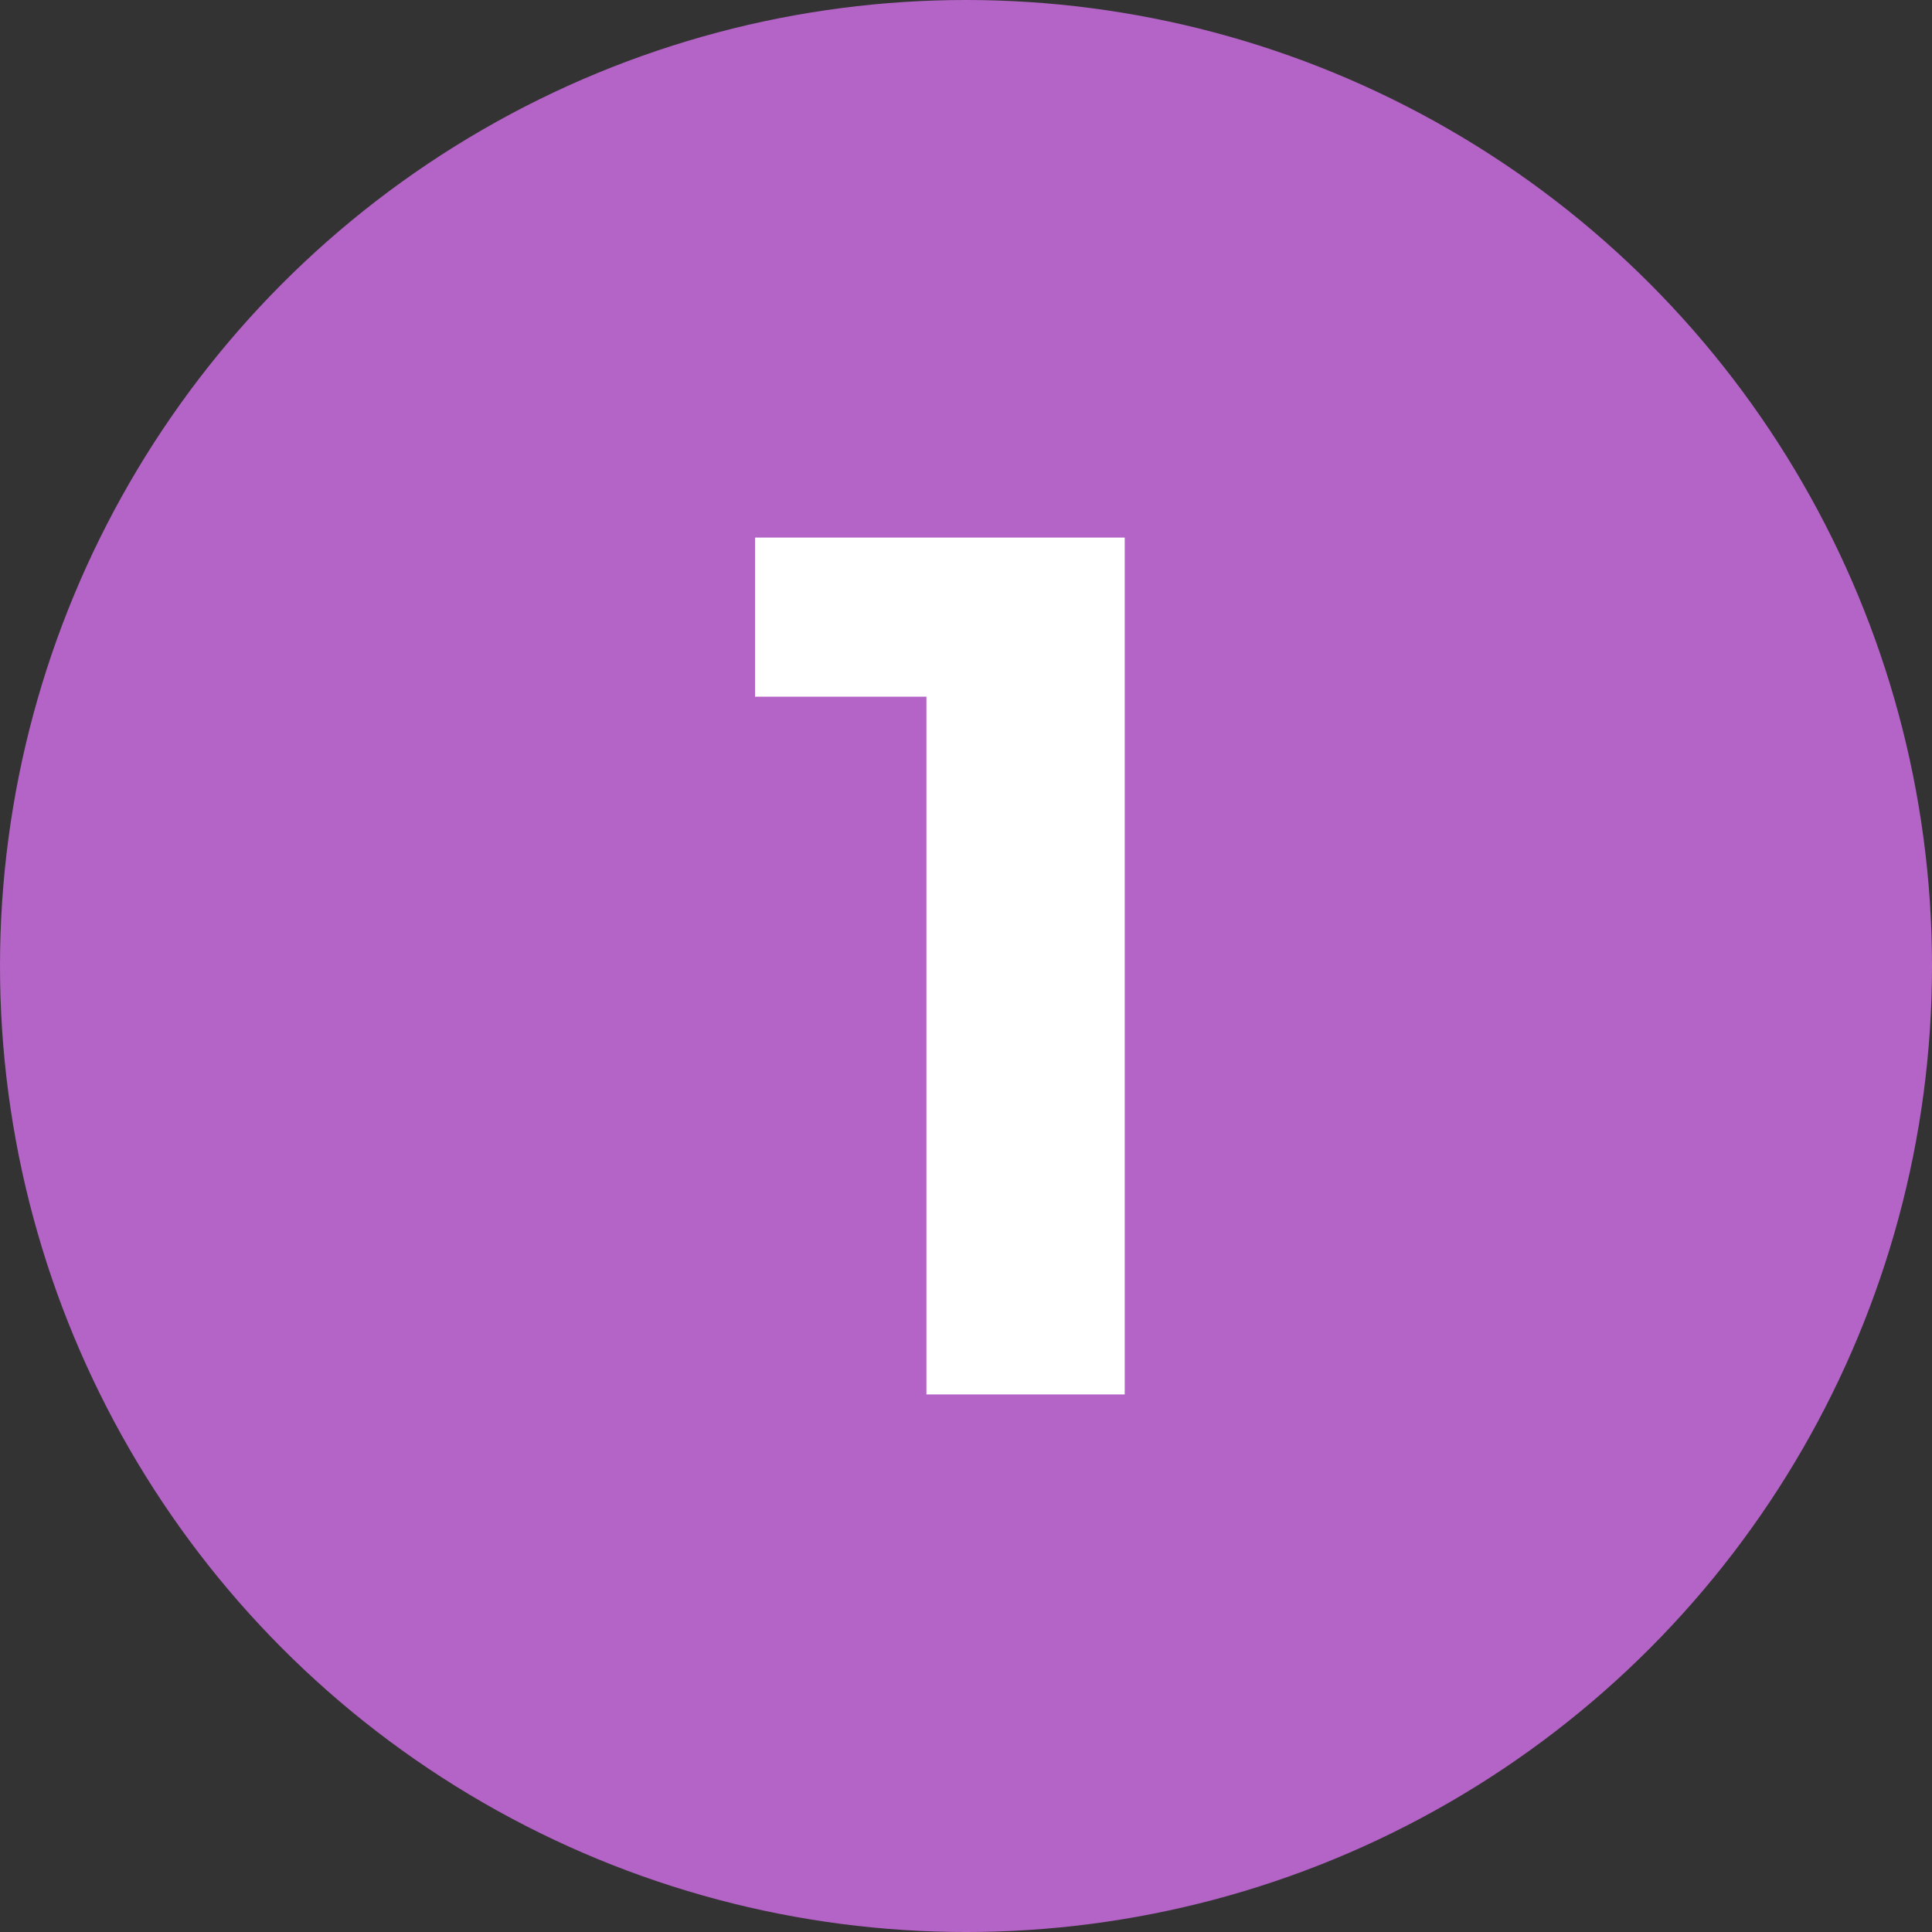
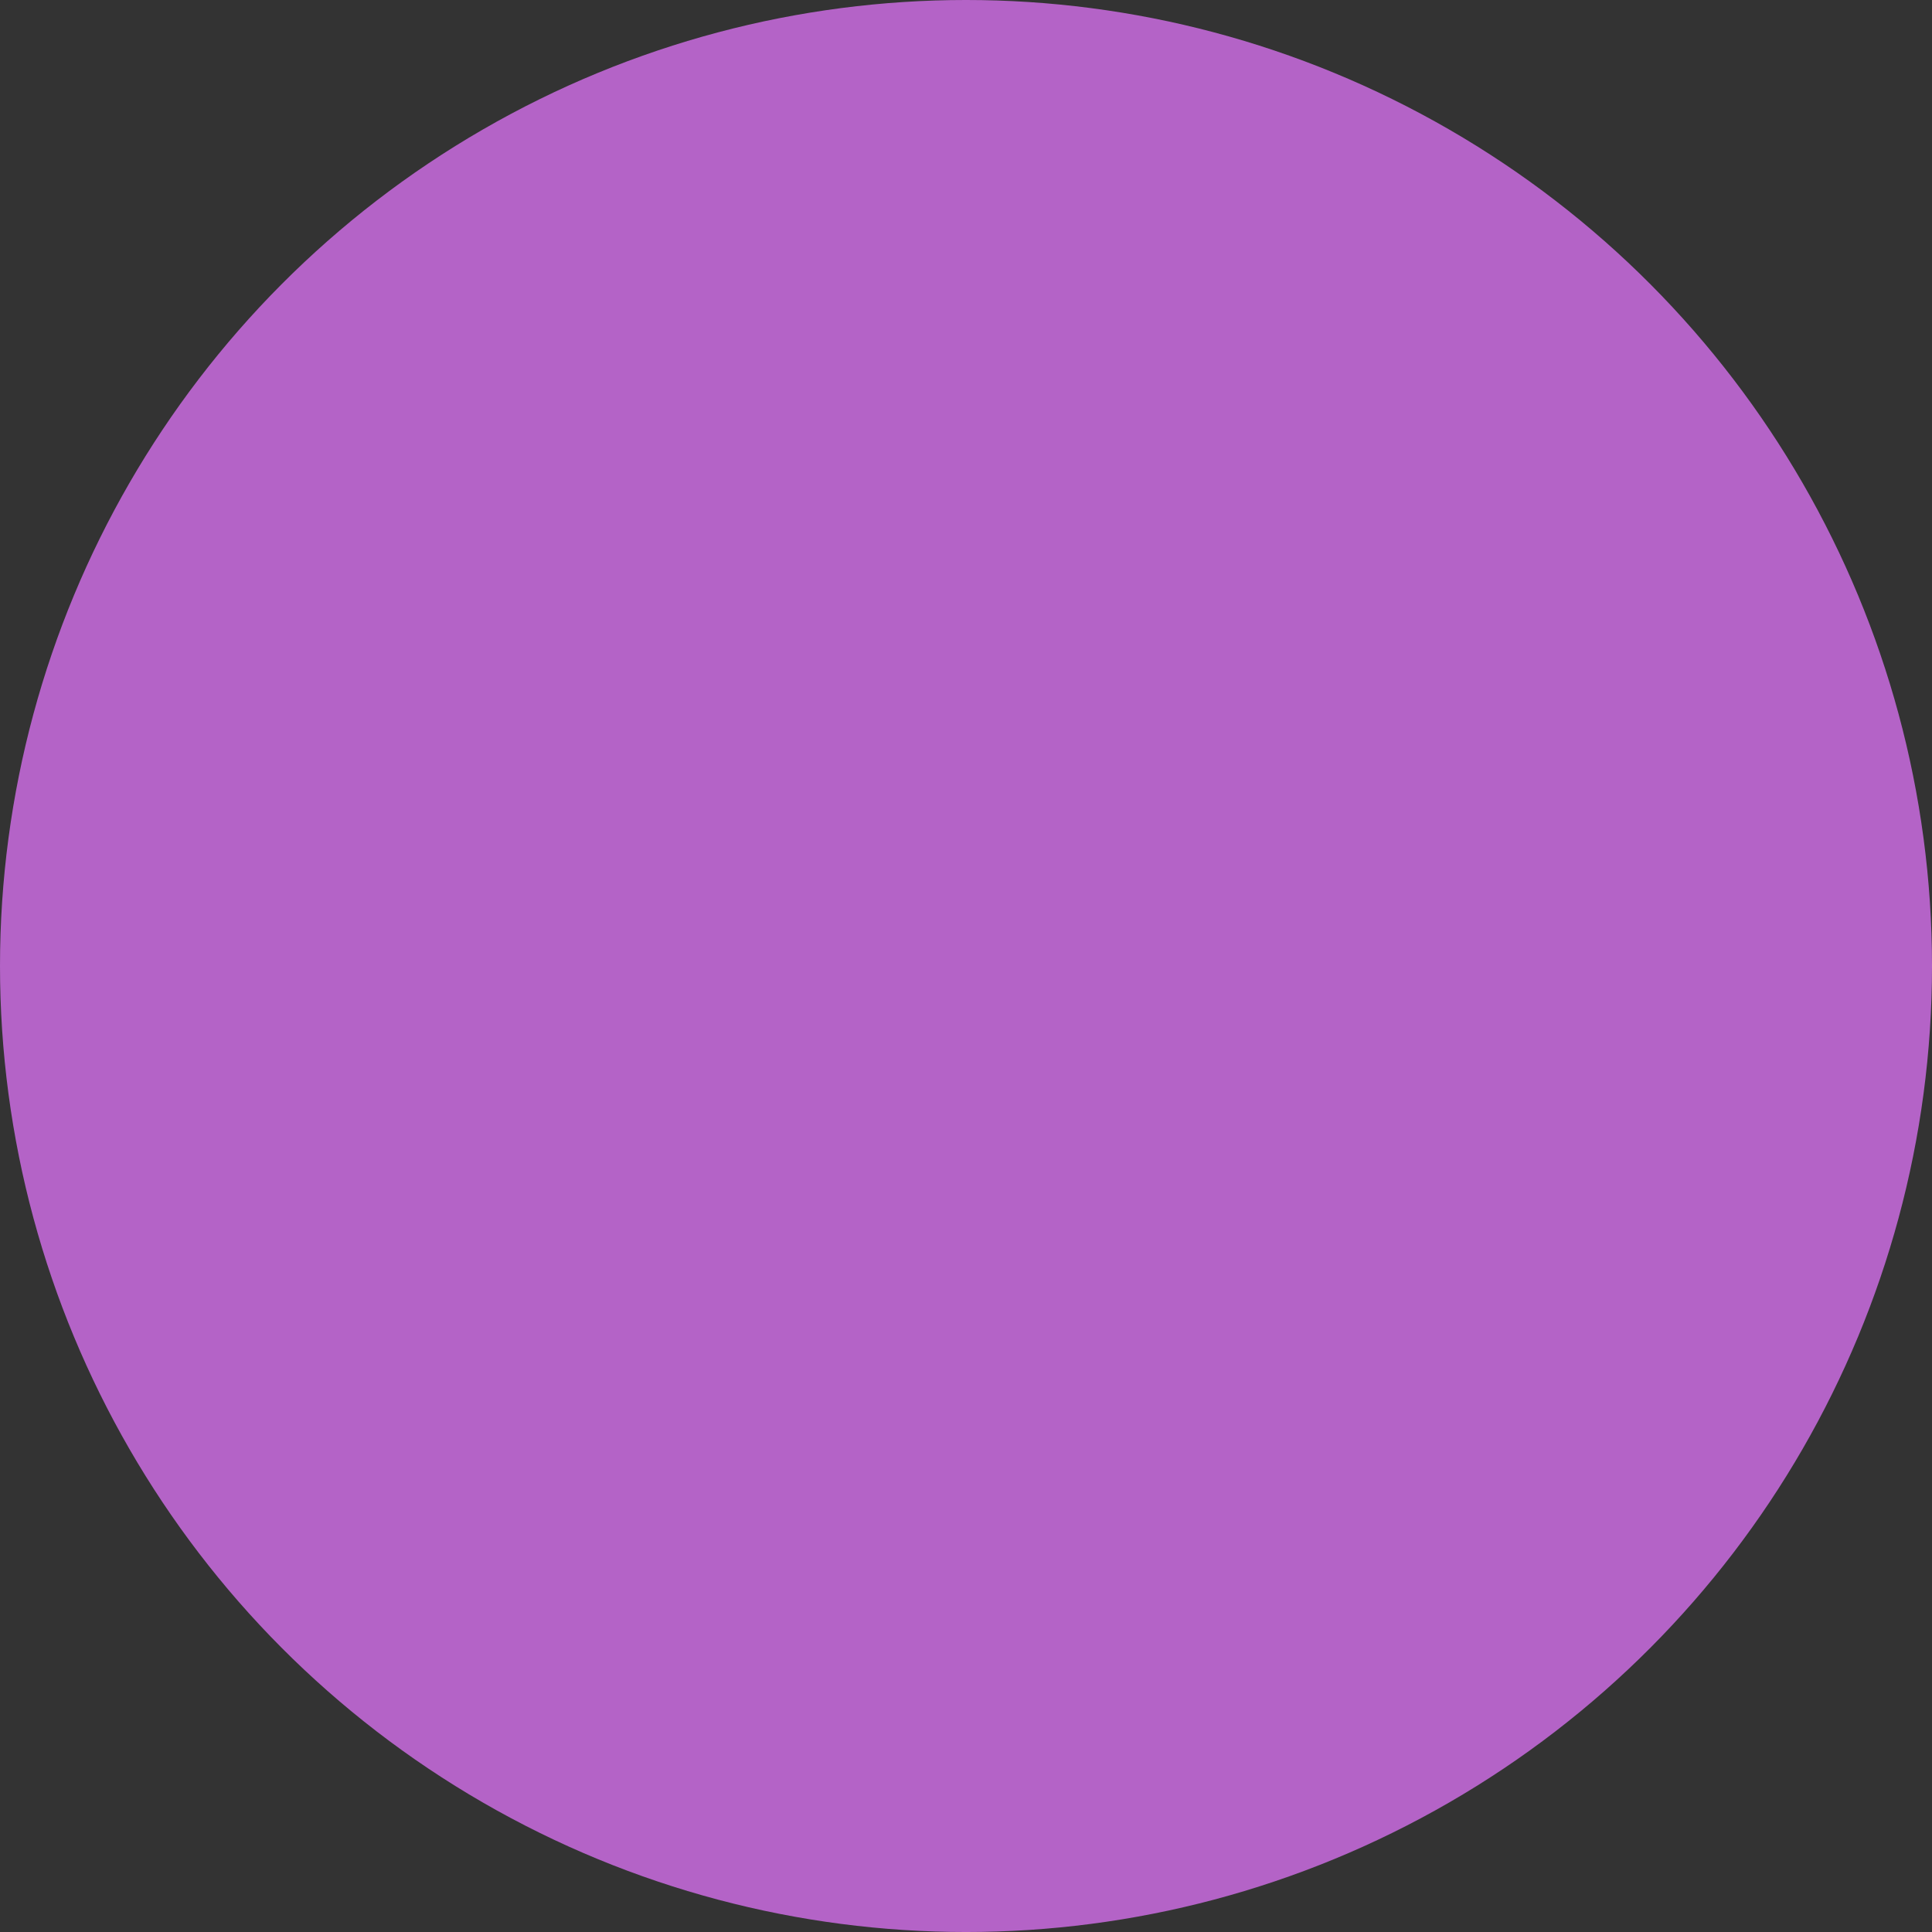
<svg xmlns="http://www.w3.org/2000/svg" id="Layer_7" data-name="Layer 7" viewBox="0 0 189.397 189.397">
  <rect x="0" y="0" width="189.397" height="189.397" fill="#333333" stroke="none" />
  <defs>
    <style> .cls-1 { fill: #b463c7; } .cls-1, .cls-2 { stroke-width: 0px; } .cls-2 { fill: #fff; } </style>
  </defs>
  <circle class="cls-1" cx="94.699" cy="94.699" r="94.699" />
-   <polygon class="cls-2" points="74.018 52.699 74.018 68.298 90.819 68.298 90.819 136.699 110.259 136.699 110.259 52.699 74.018 52.699" />
</svg>